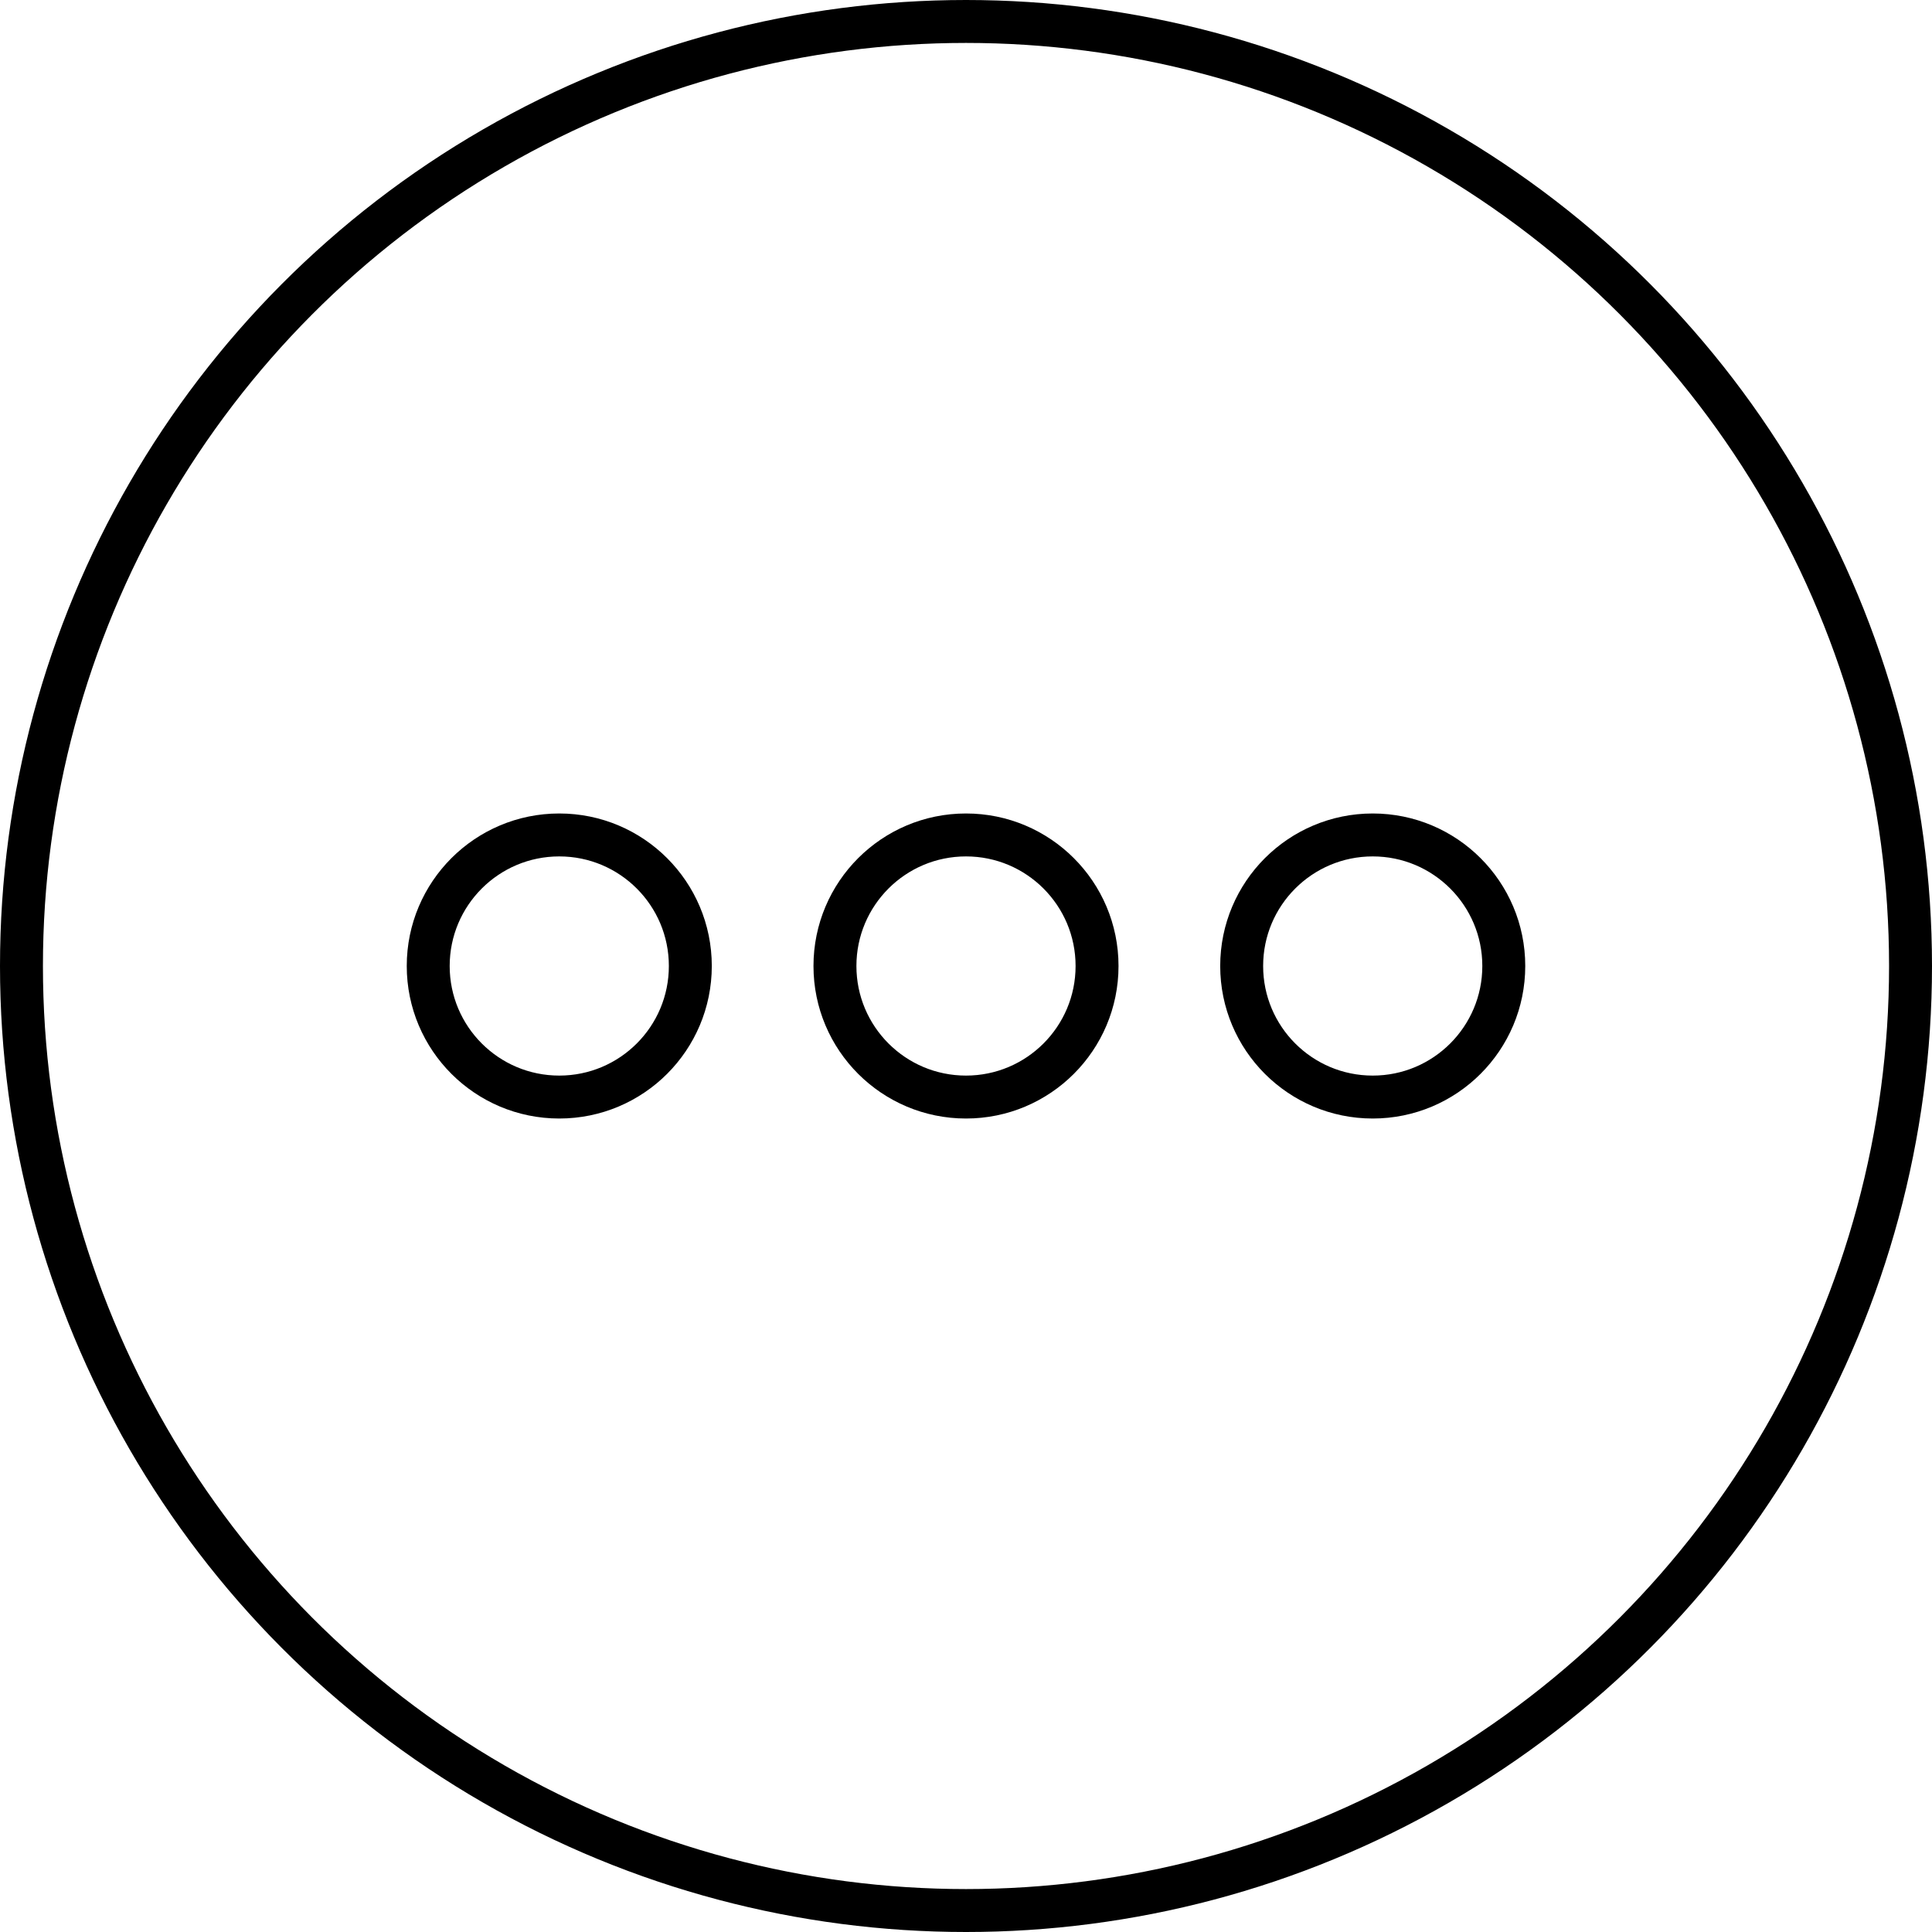
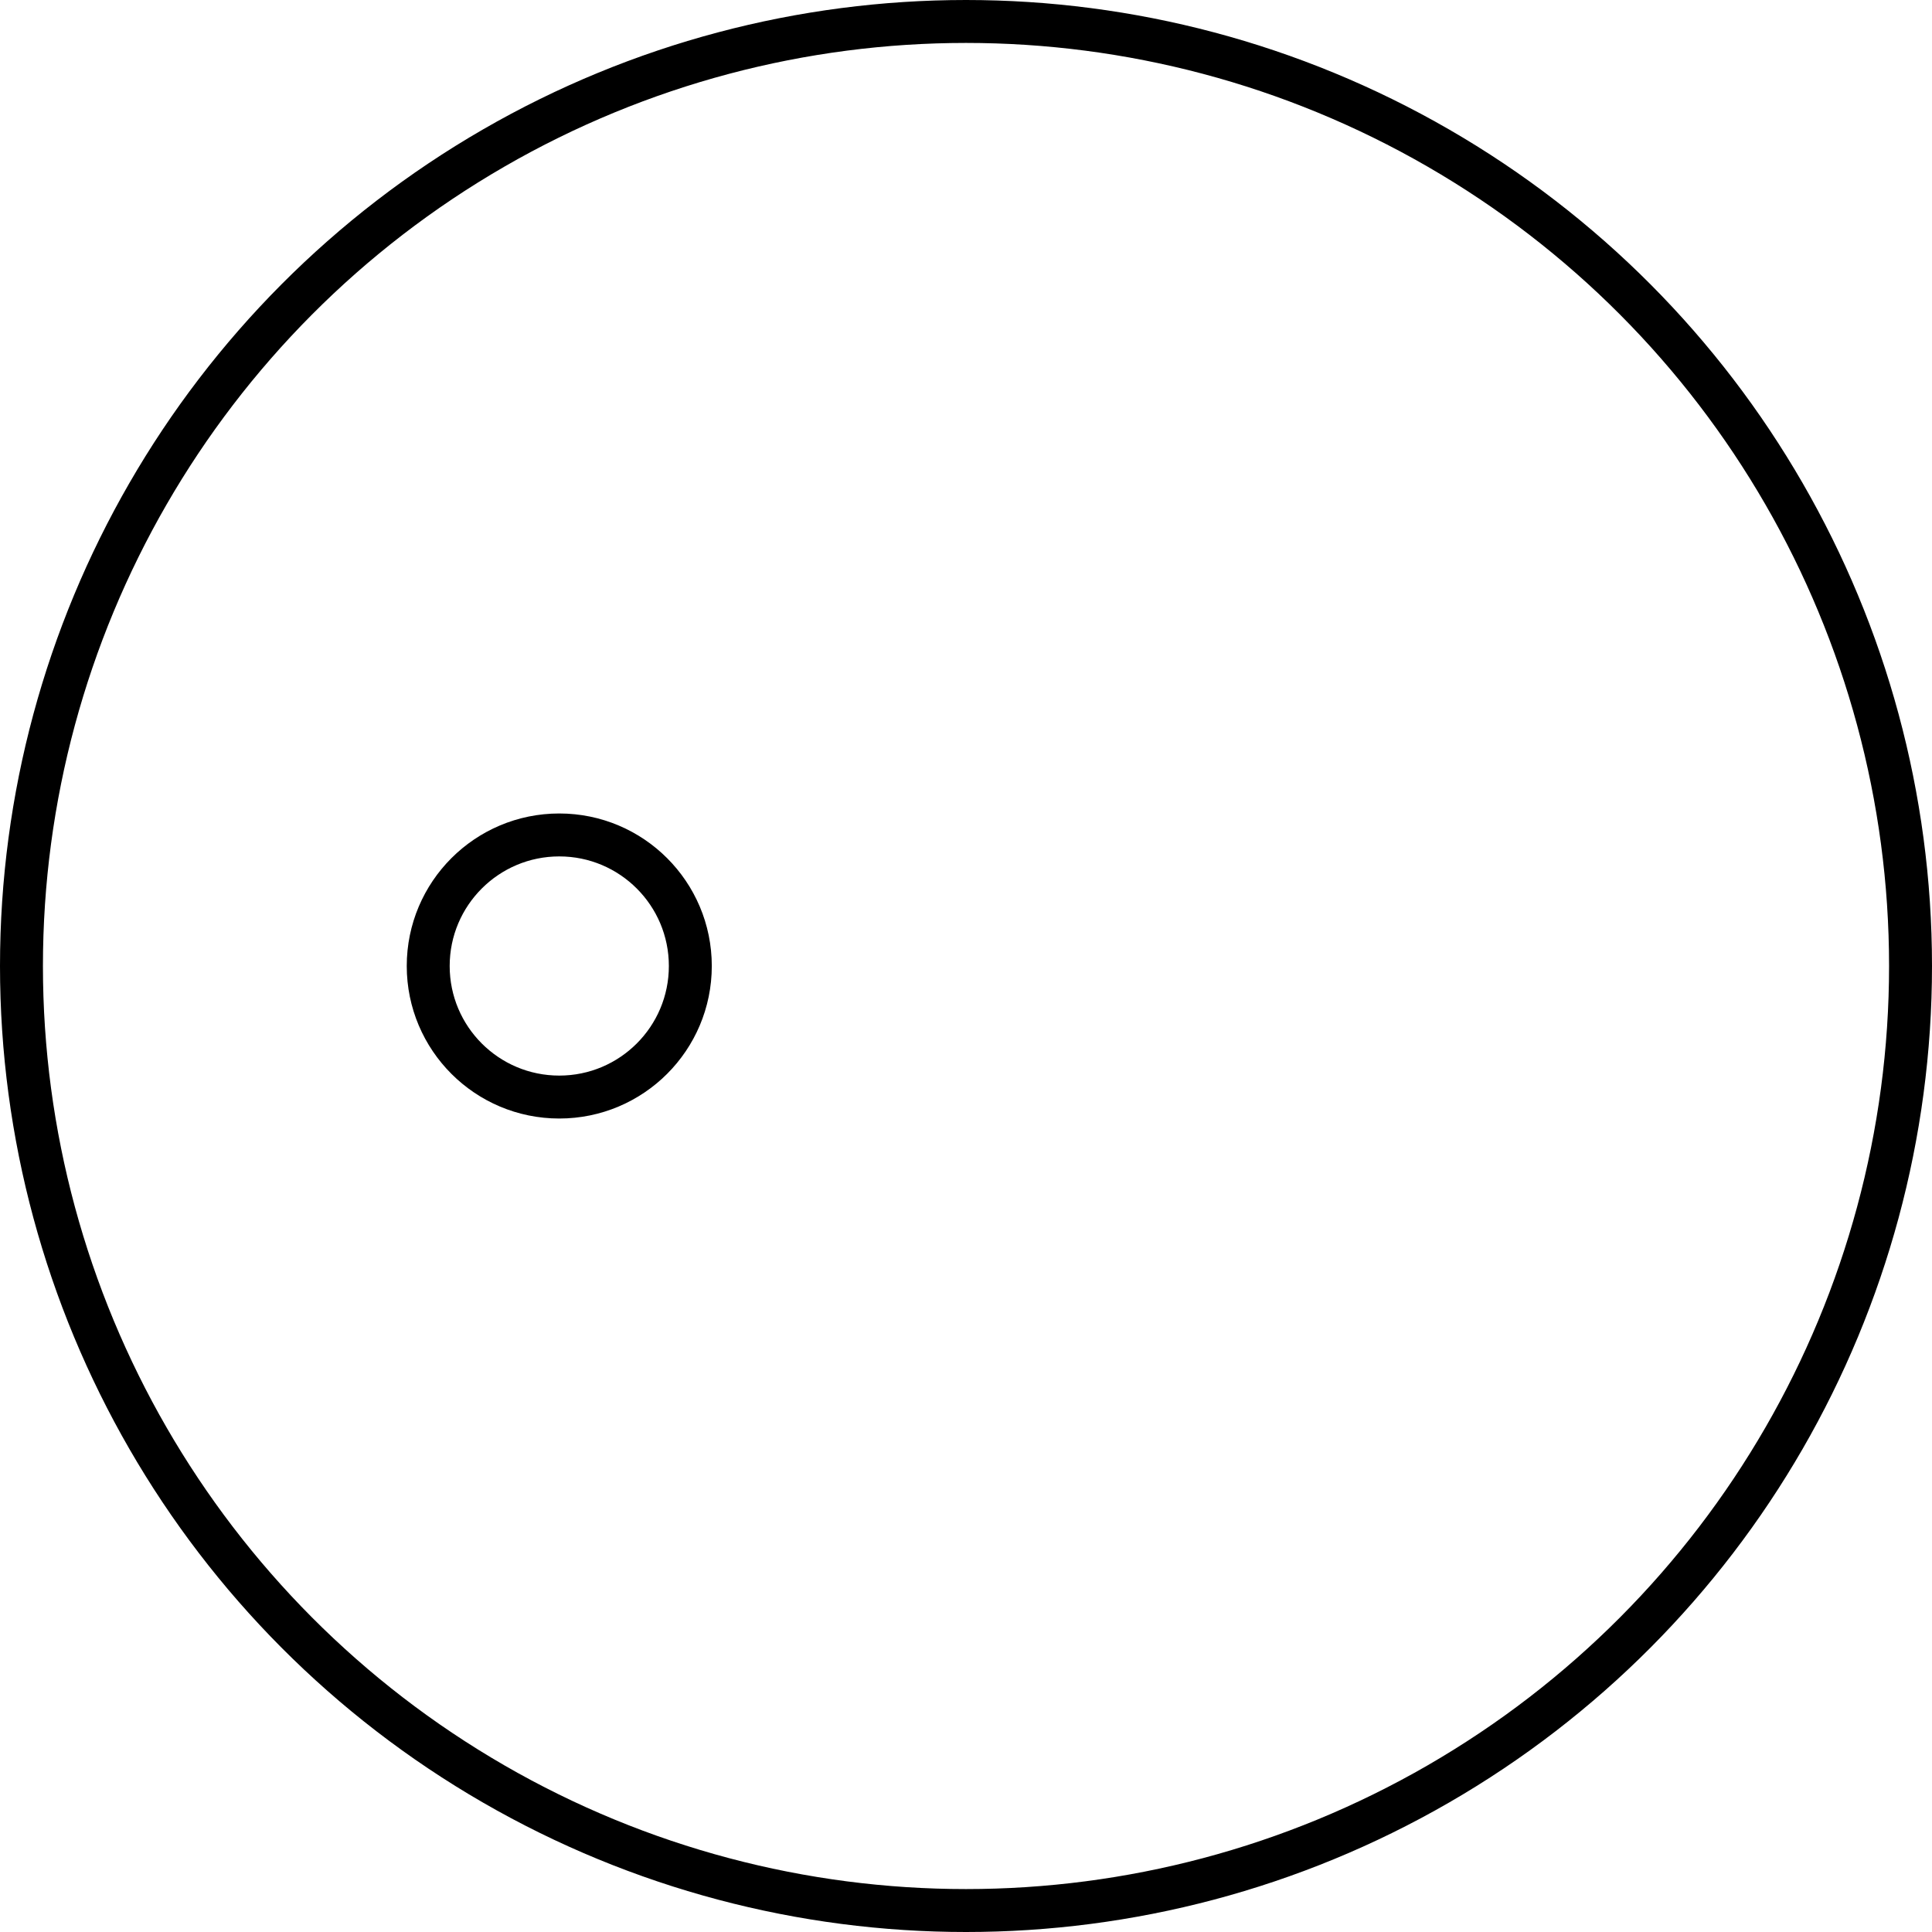
<svg xmlns="http://www.w3.org/2000/svg" width="90" height="90" viewBox="0 0 90 90" fill="none">
  <circle cx="45" cy="45" r="44" stroke="black" stroke-width="2" />
  <circle cx="26.053" cy="45" r="6.105" stroke="black" stroke-width="2" />
-   <circle cx="45" cy="45" r="6.105" stroke="black" stroke-width="2" />
-   <circle cx="63.947" cy="45" r="6.105" stroke="black" stroke-width="2" />
</svg>